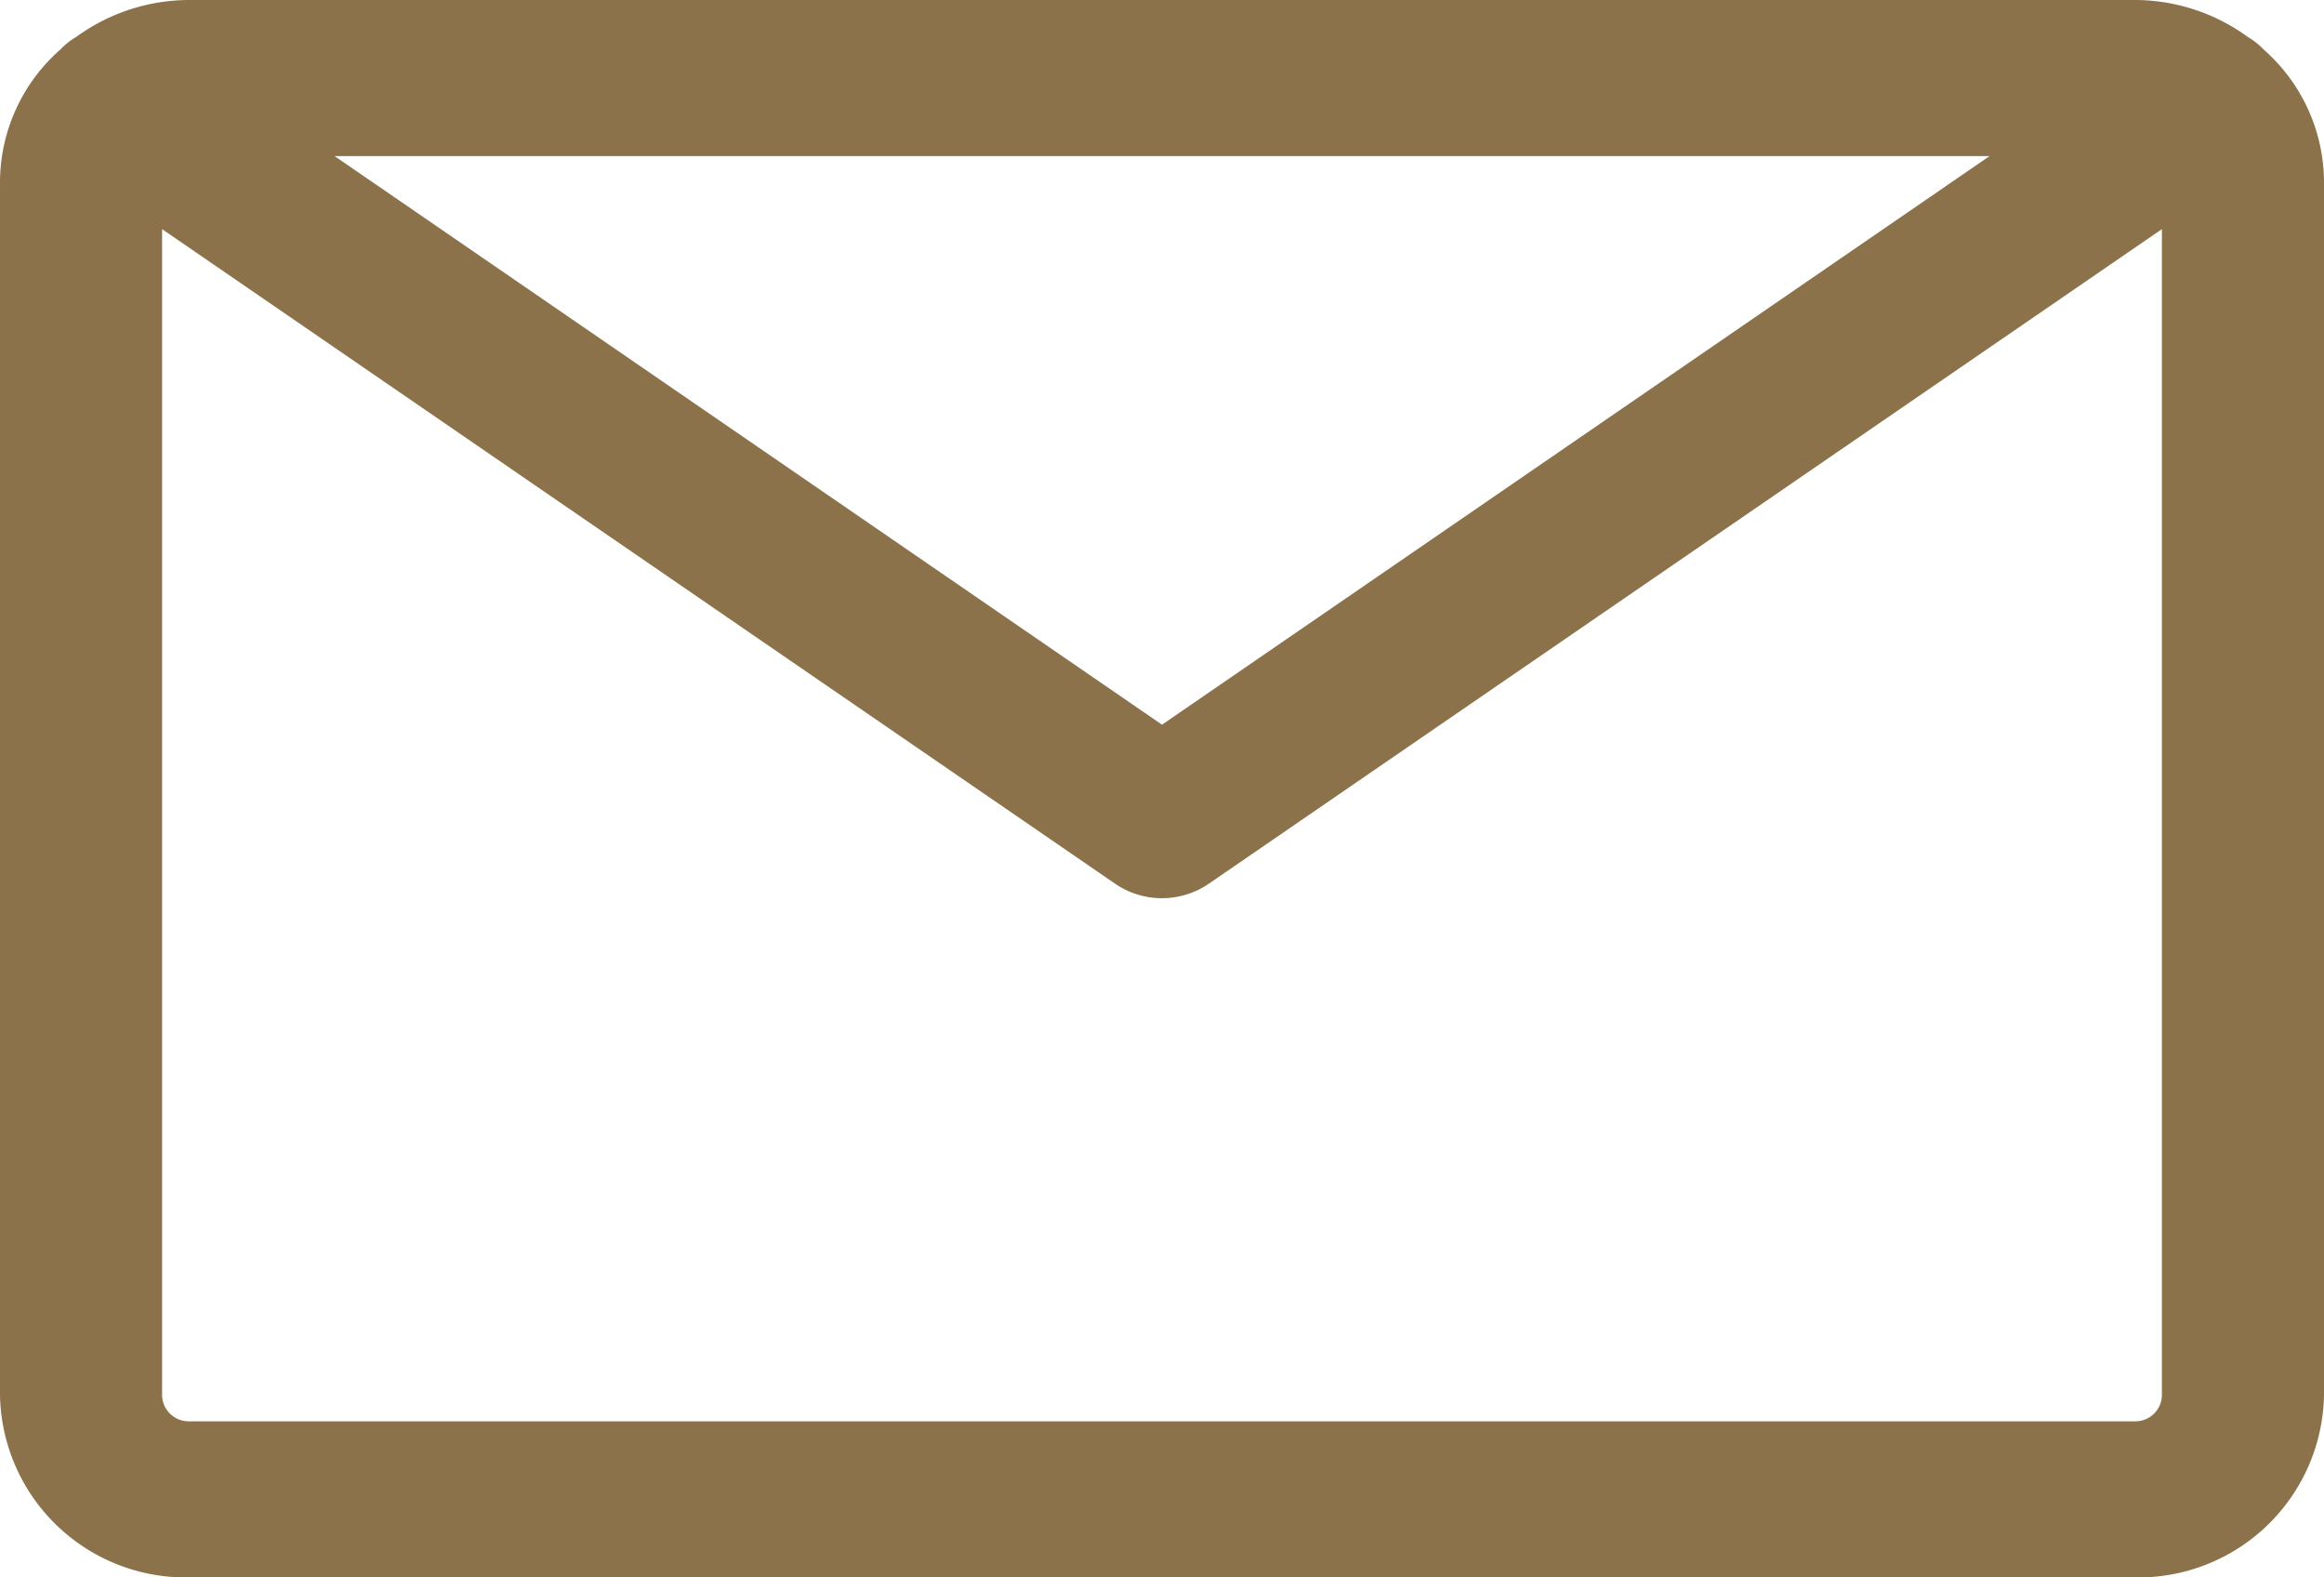
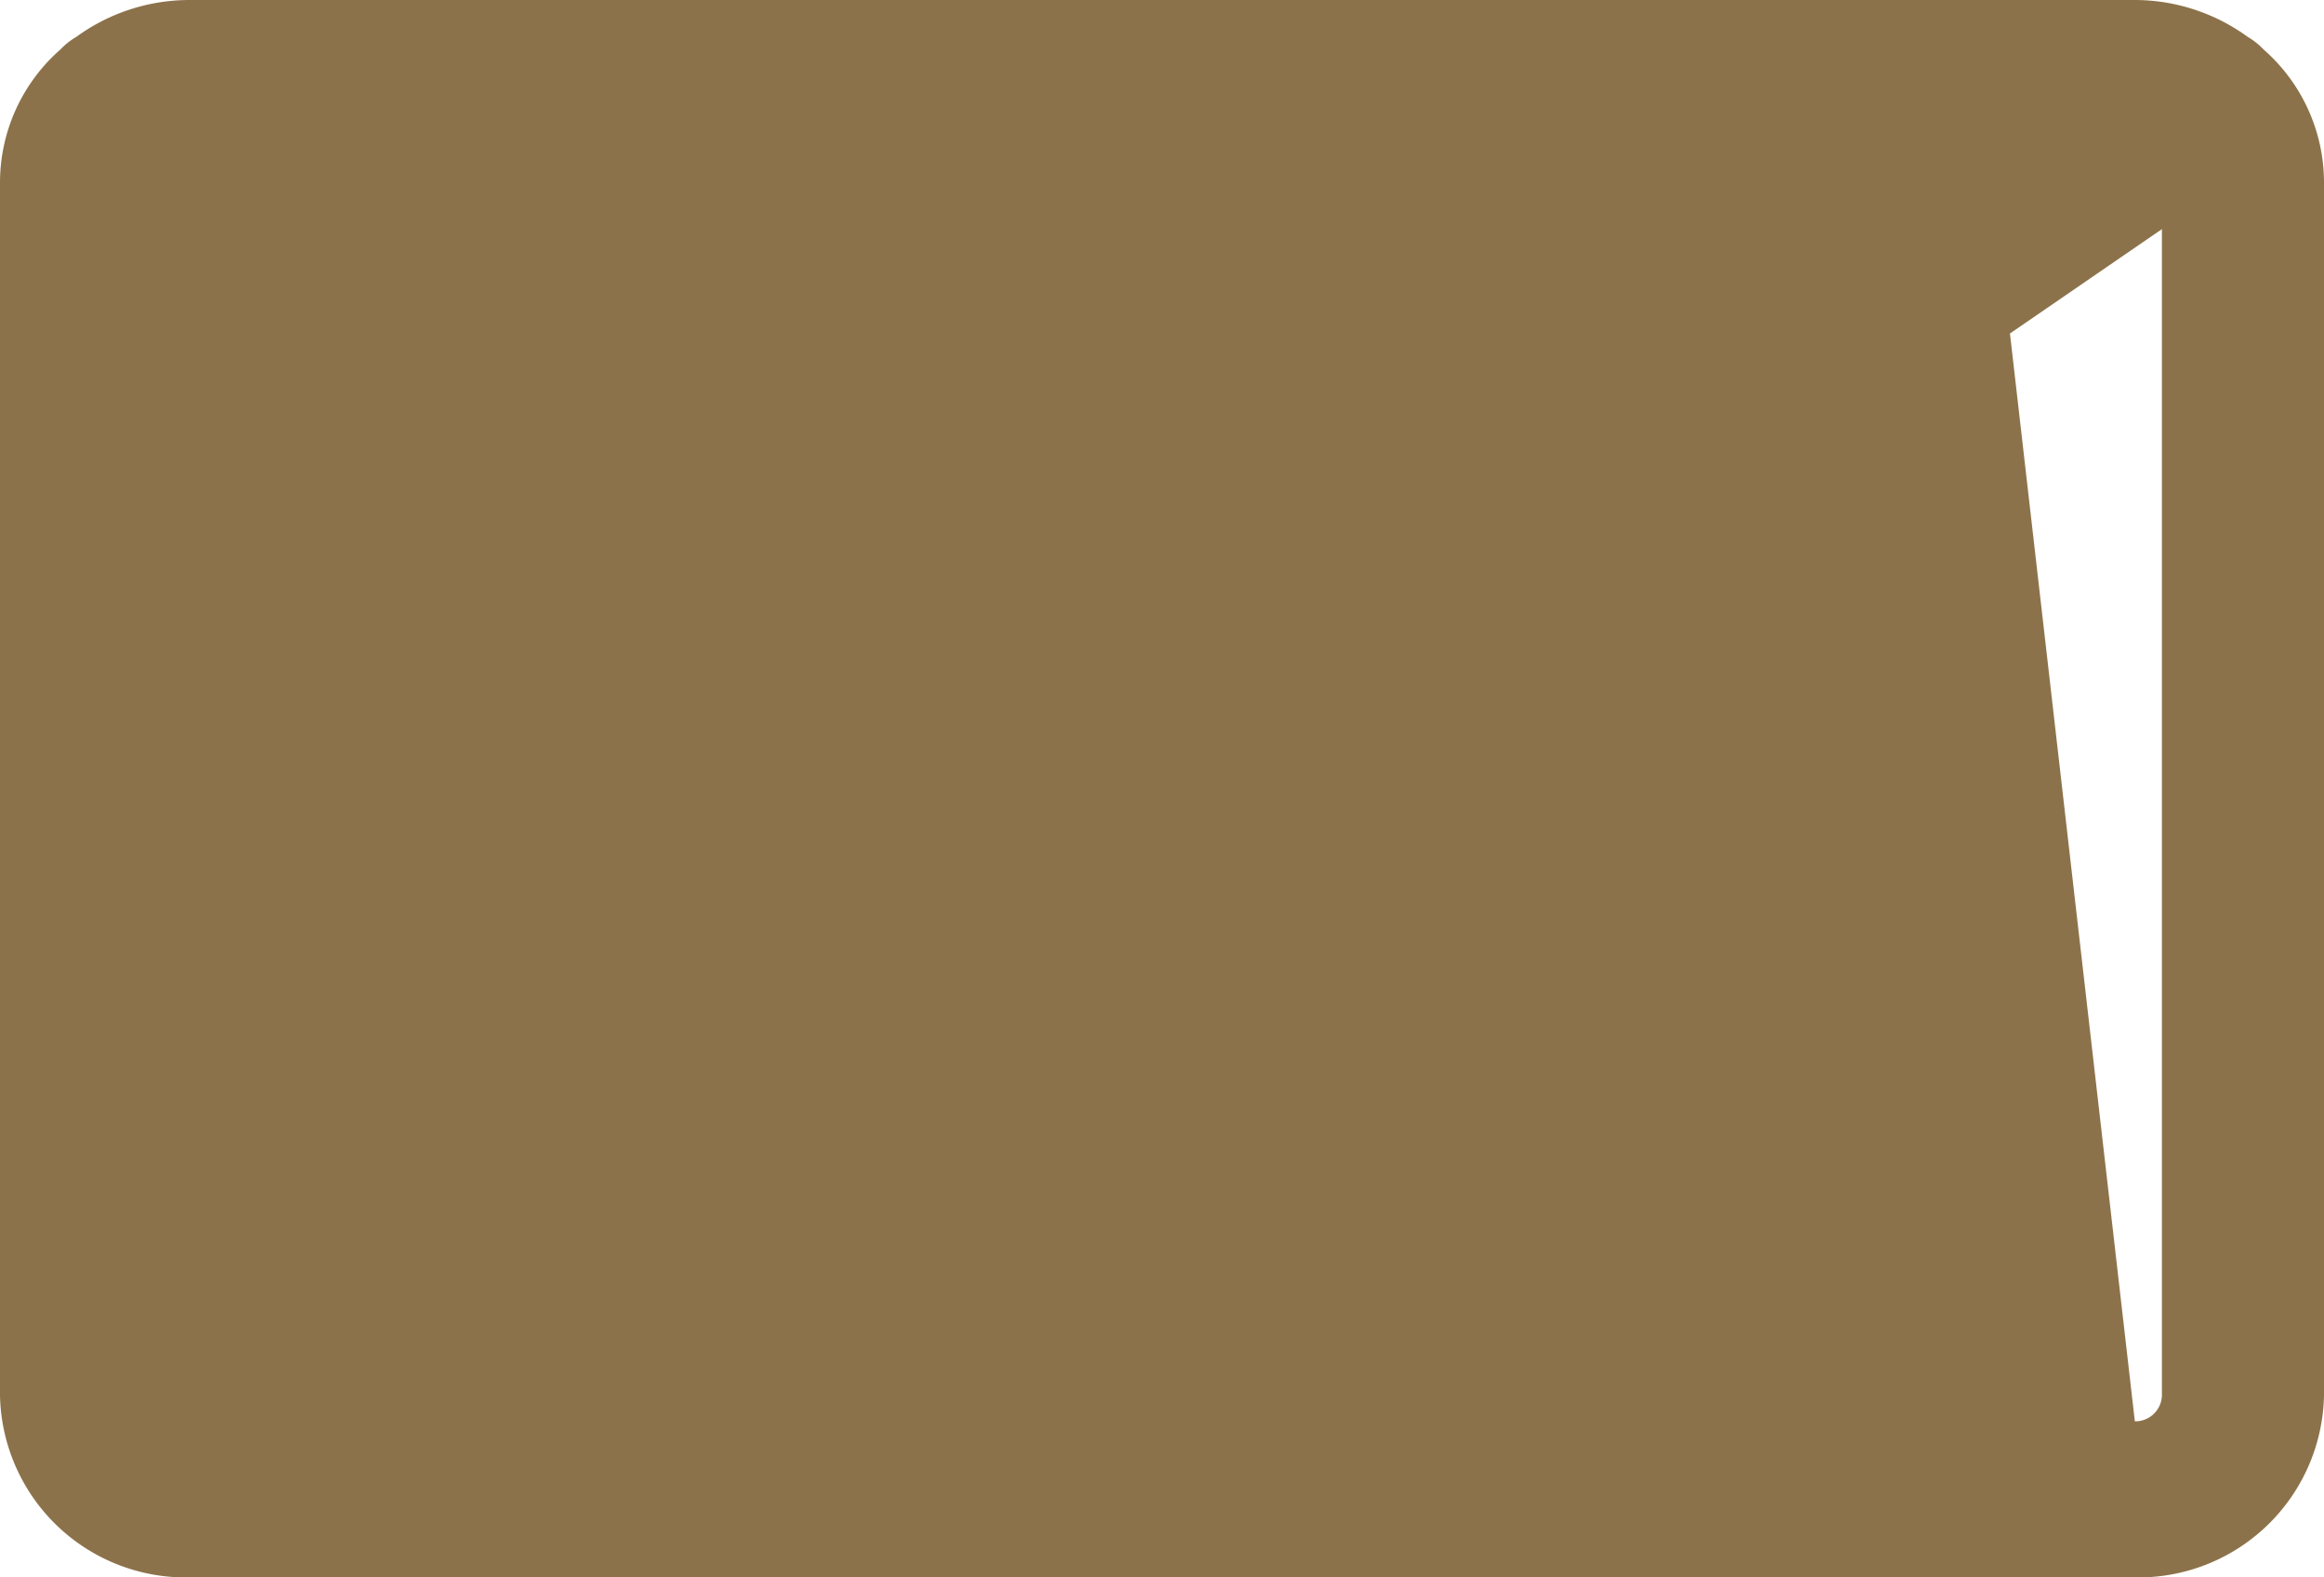
<svg xmlns="http://www.w3.org/2000/svg" width="28" height="19" viewBox="0 0 28 19">
-   <path id="ic_email" d="M37.771,17.435a.853.853,0,0,0-.189-.15,2.317,2.317,0,0,0-1.361-.445H12.779a2.317,2.317,0,0,0-1.361.445.853.853,0,0,0-.189.15,2.132,2.132,0,0,0-.729,1.6V33.647a2.237,2.237,0,0,0,2.279,2.193H36.221A2.237,2.237,0,0,0,38.5,33.647V19.033A2.132,2.132,0,0,0,37.771,17.435Zm-3.3,1.285L24.5,25.569,14.531,18.72Zm1.752,15.24H12.779a.32.32,0,0,1-.326-.313V19.6l11.48,7.883a1,1,0,0,0,1.133,0L36.547,19.6V33.647A.32.32,0,0,1,36.221,33.96Z" transform="translate(-10.5 -16.84)" fill="#8c724a" />
+   <path id="ic_email" d="M37.771,17.435a.853.853,0,0,0-.189-.15,2.317,2.317,0,0,0-1.361-.445H12.779a2.317,2.317,0,0,0-1.361.445.853.853,0,0,0-.189.15,2.132,2.132,0,0,0-.729,1.6V33.647a2.237,2.237,0,0,0,2.279,2.193H36.221A2.237,2.237,0,0,0,38.5,33.647V19.033A2.132,2.132,0,0,0,37.771,17.435Zm-3.3,1.285L24.5,25.569,14.531,18.72ZH12.779a.32.32,0,0,1-.326-.313V19.6l11.48,7.883a1,1,0,0,0,1.133,0L36.547,19.6V33.647A.32.32,0,0,1,36.221,33.96Z" transform="translate(-10.5 -16.84)" fill="#8c724a" />
</svg>